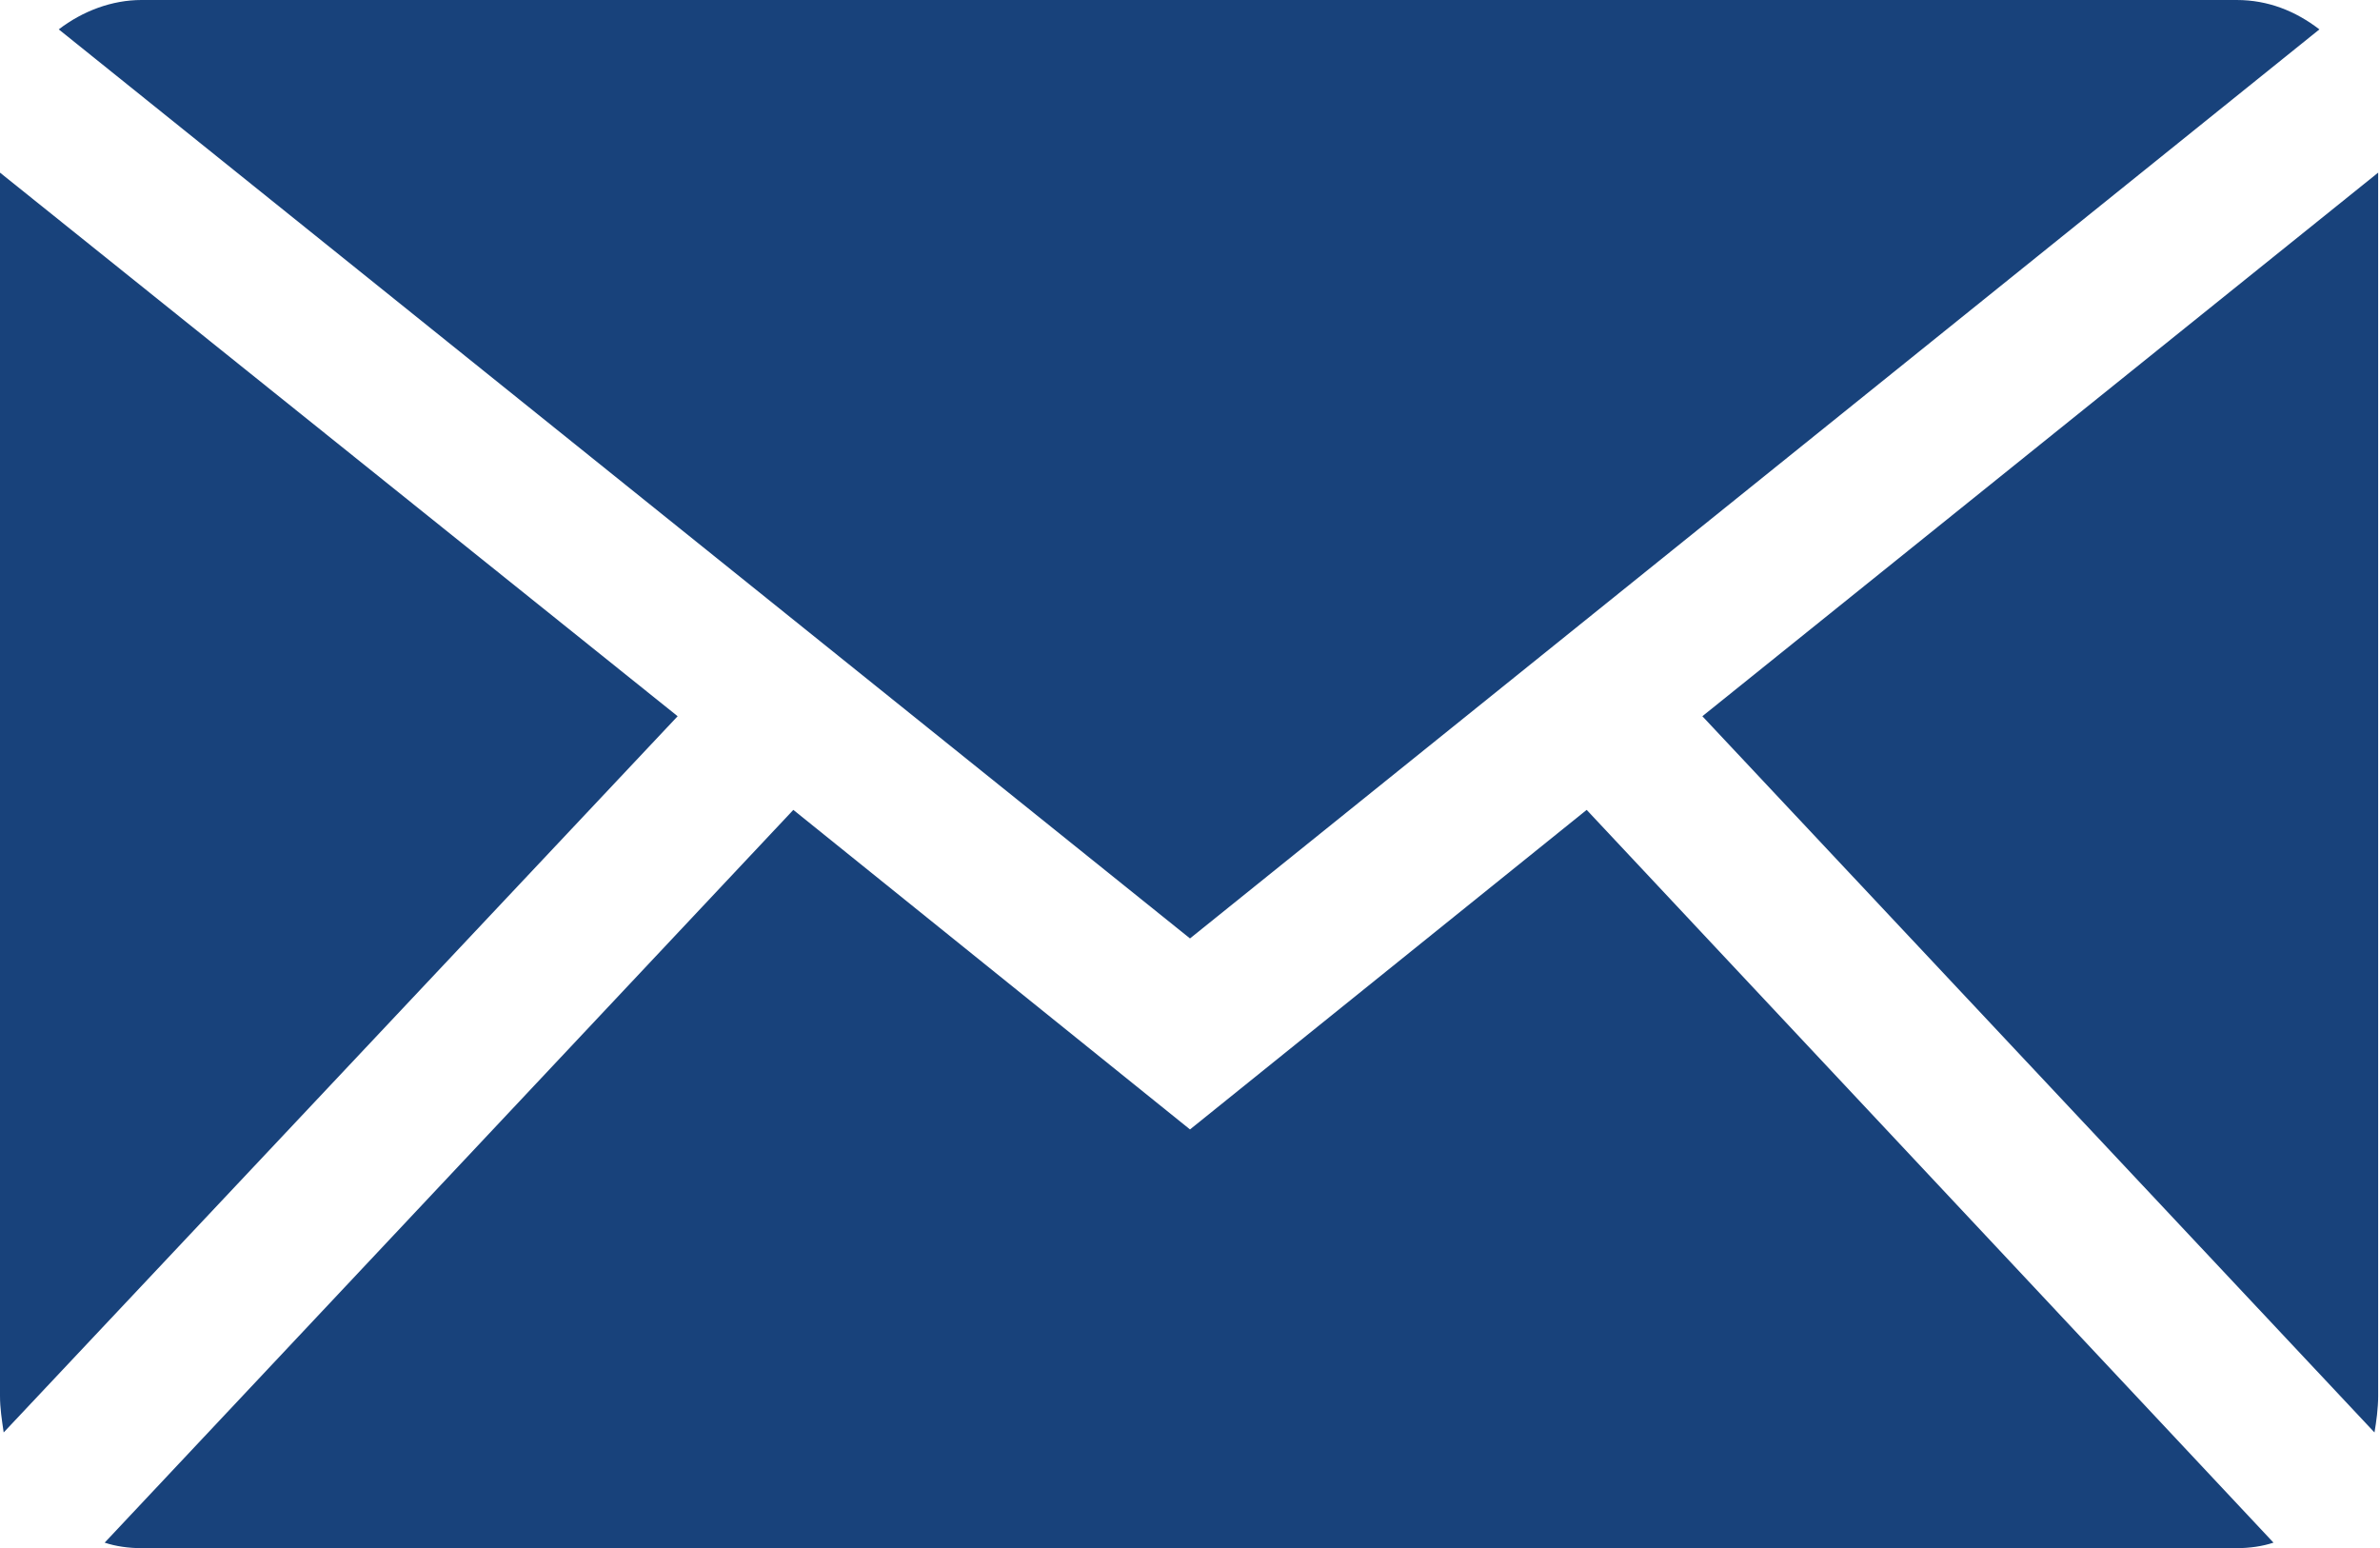
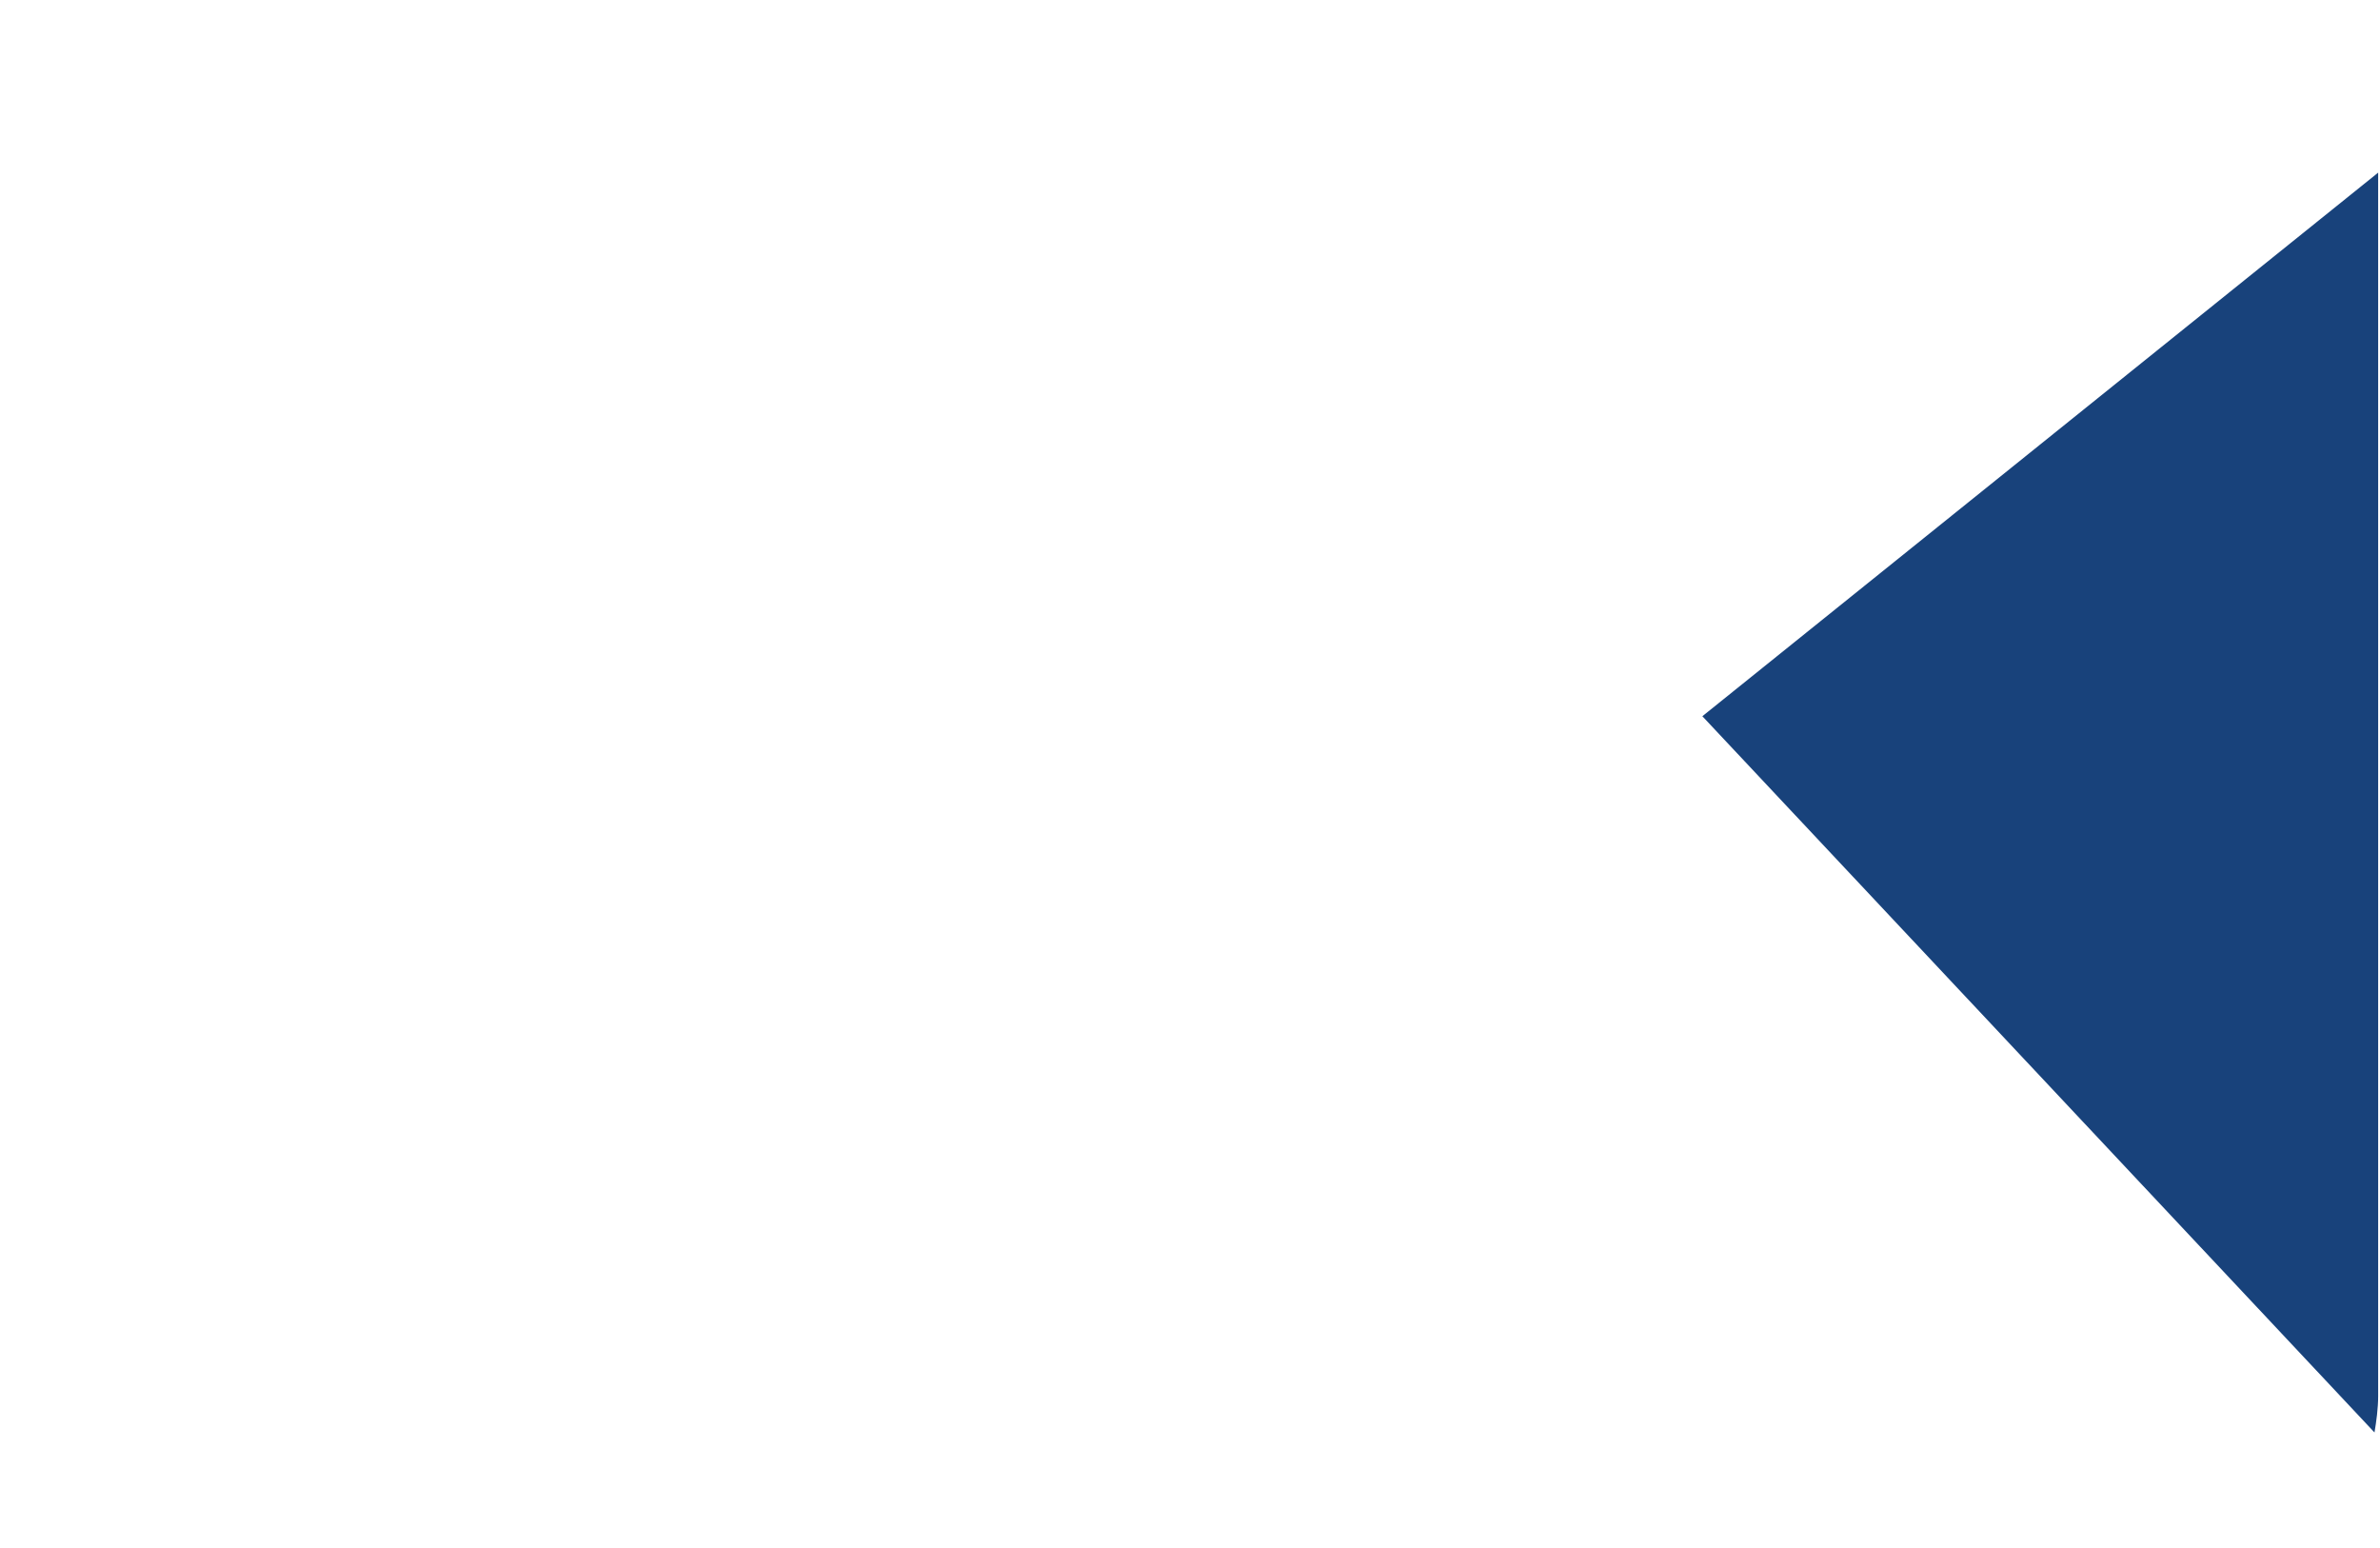
<svg xmlns="http://www.w3.org/2000/svg" version="1.1" id="Isolation_Mode" x="0px" y="0px" viewBox="0 0 129.6 84.3" style="enable-background:new 0 0 129.6 84.3;" xml:space="preserve">
  <style type="text/css">
	.st0{fill:#18427B;}
</style>
  <g id="Internet_5_">
-     <path id="XMLID_9_" class="st0" d="M64.8,51.1l61.5-49.5c-1.3-1-2.8-1.6-4.5-1.6H7.7C6.1,0,4.5,0.6,3.2,1.6L64.8,51.1z" />
    <g id="XMLID_5_">
      <path id="XMLID_8_" class="st0" d="M129.3,78c0.1-0.6,0.2-1.3,0.2-2V9.4L92.7,39L129.3,78z" />
-       <path id="XMLID_7_" class="st0" d="M86.4,44.1L64.8,61.5L43.2,44.1L5.7,84c0.6,0.2,1.3,0.3,2,0.3h114.1c0.7,0,1.4-0.1,2-0.3    L86.4,44.1z" />
-       <path id="XMLID_6_" class="st0" d="M36.9,39L0,9.4V76c0,0.7,0.1,1.3,0.2,2L36.9,39z" />
    </g>
  </g>
</svg>